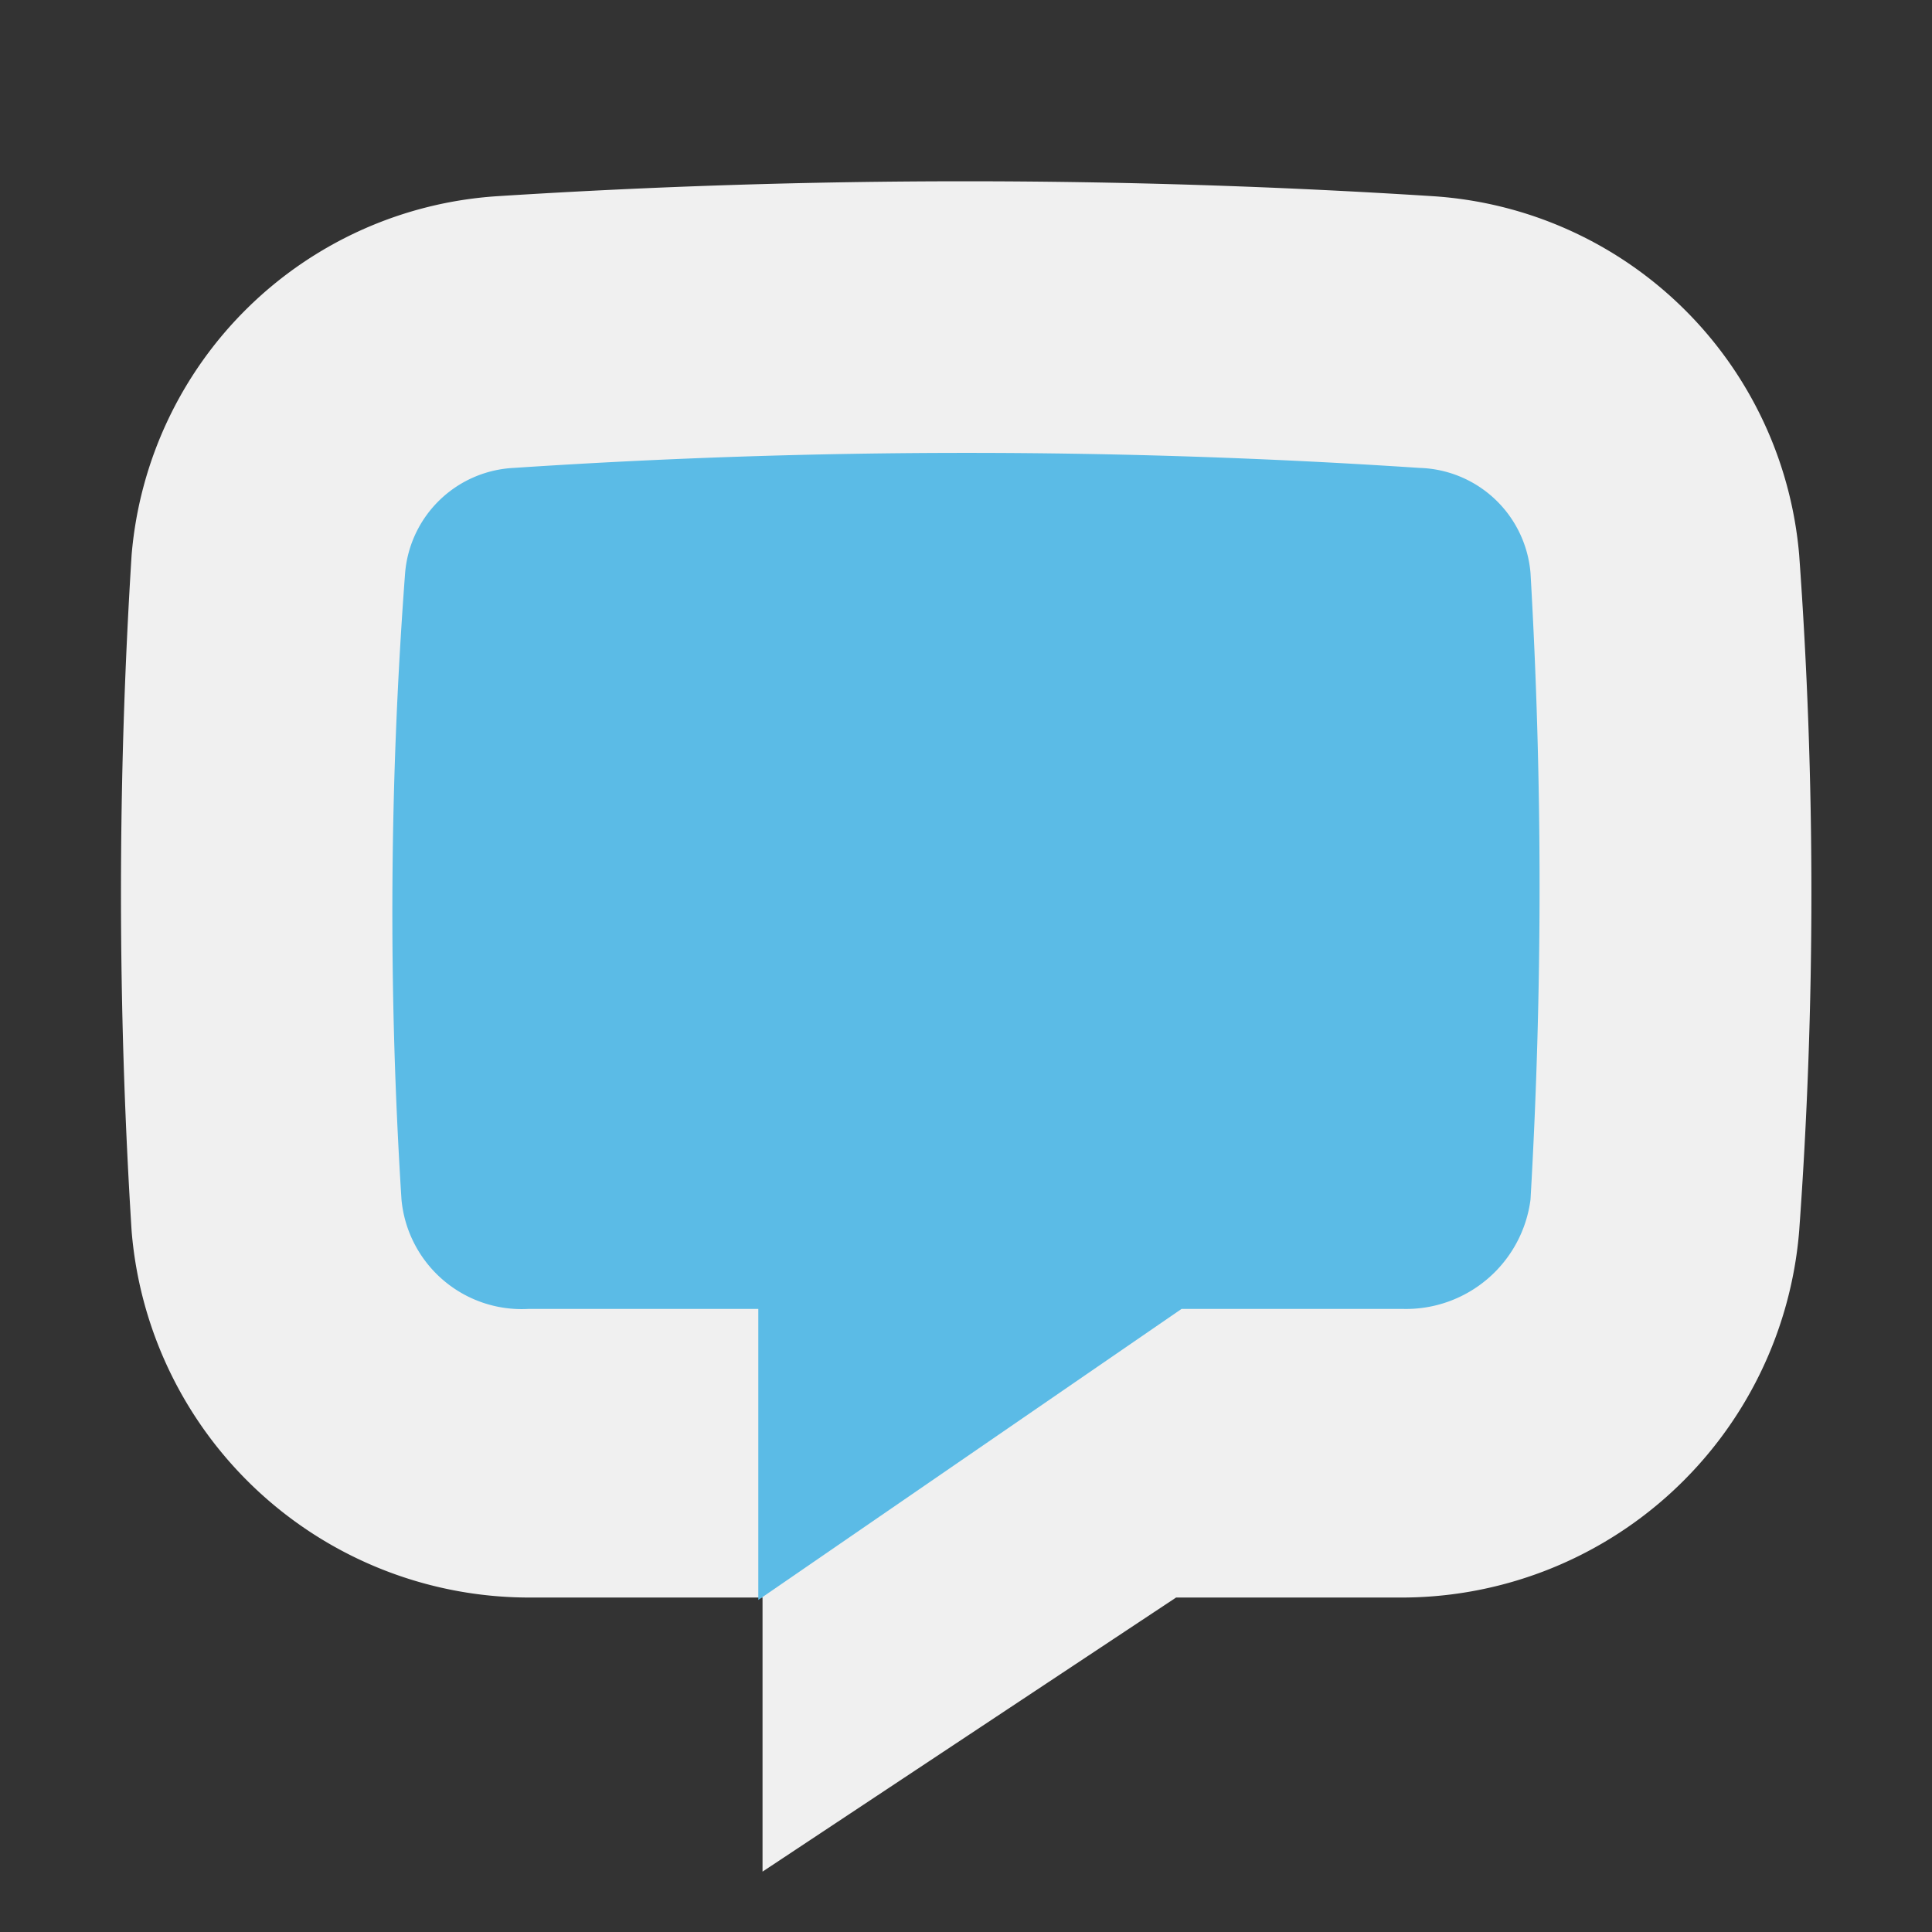
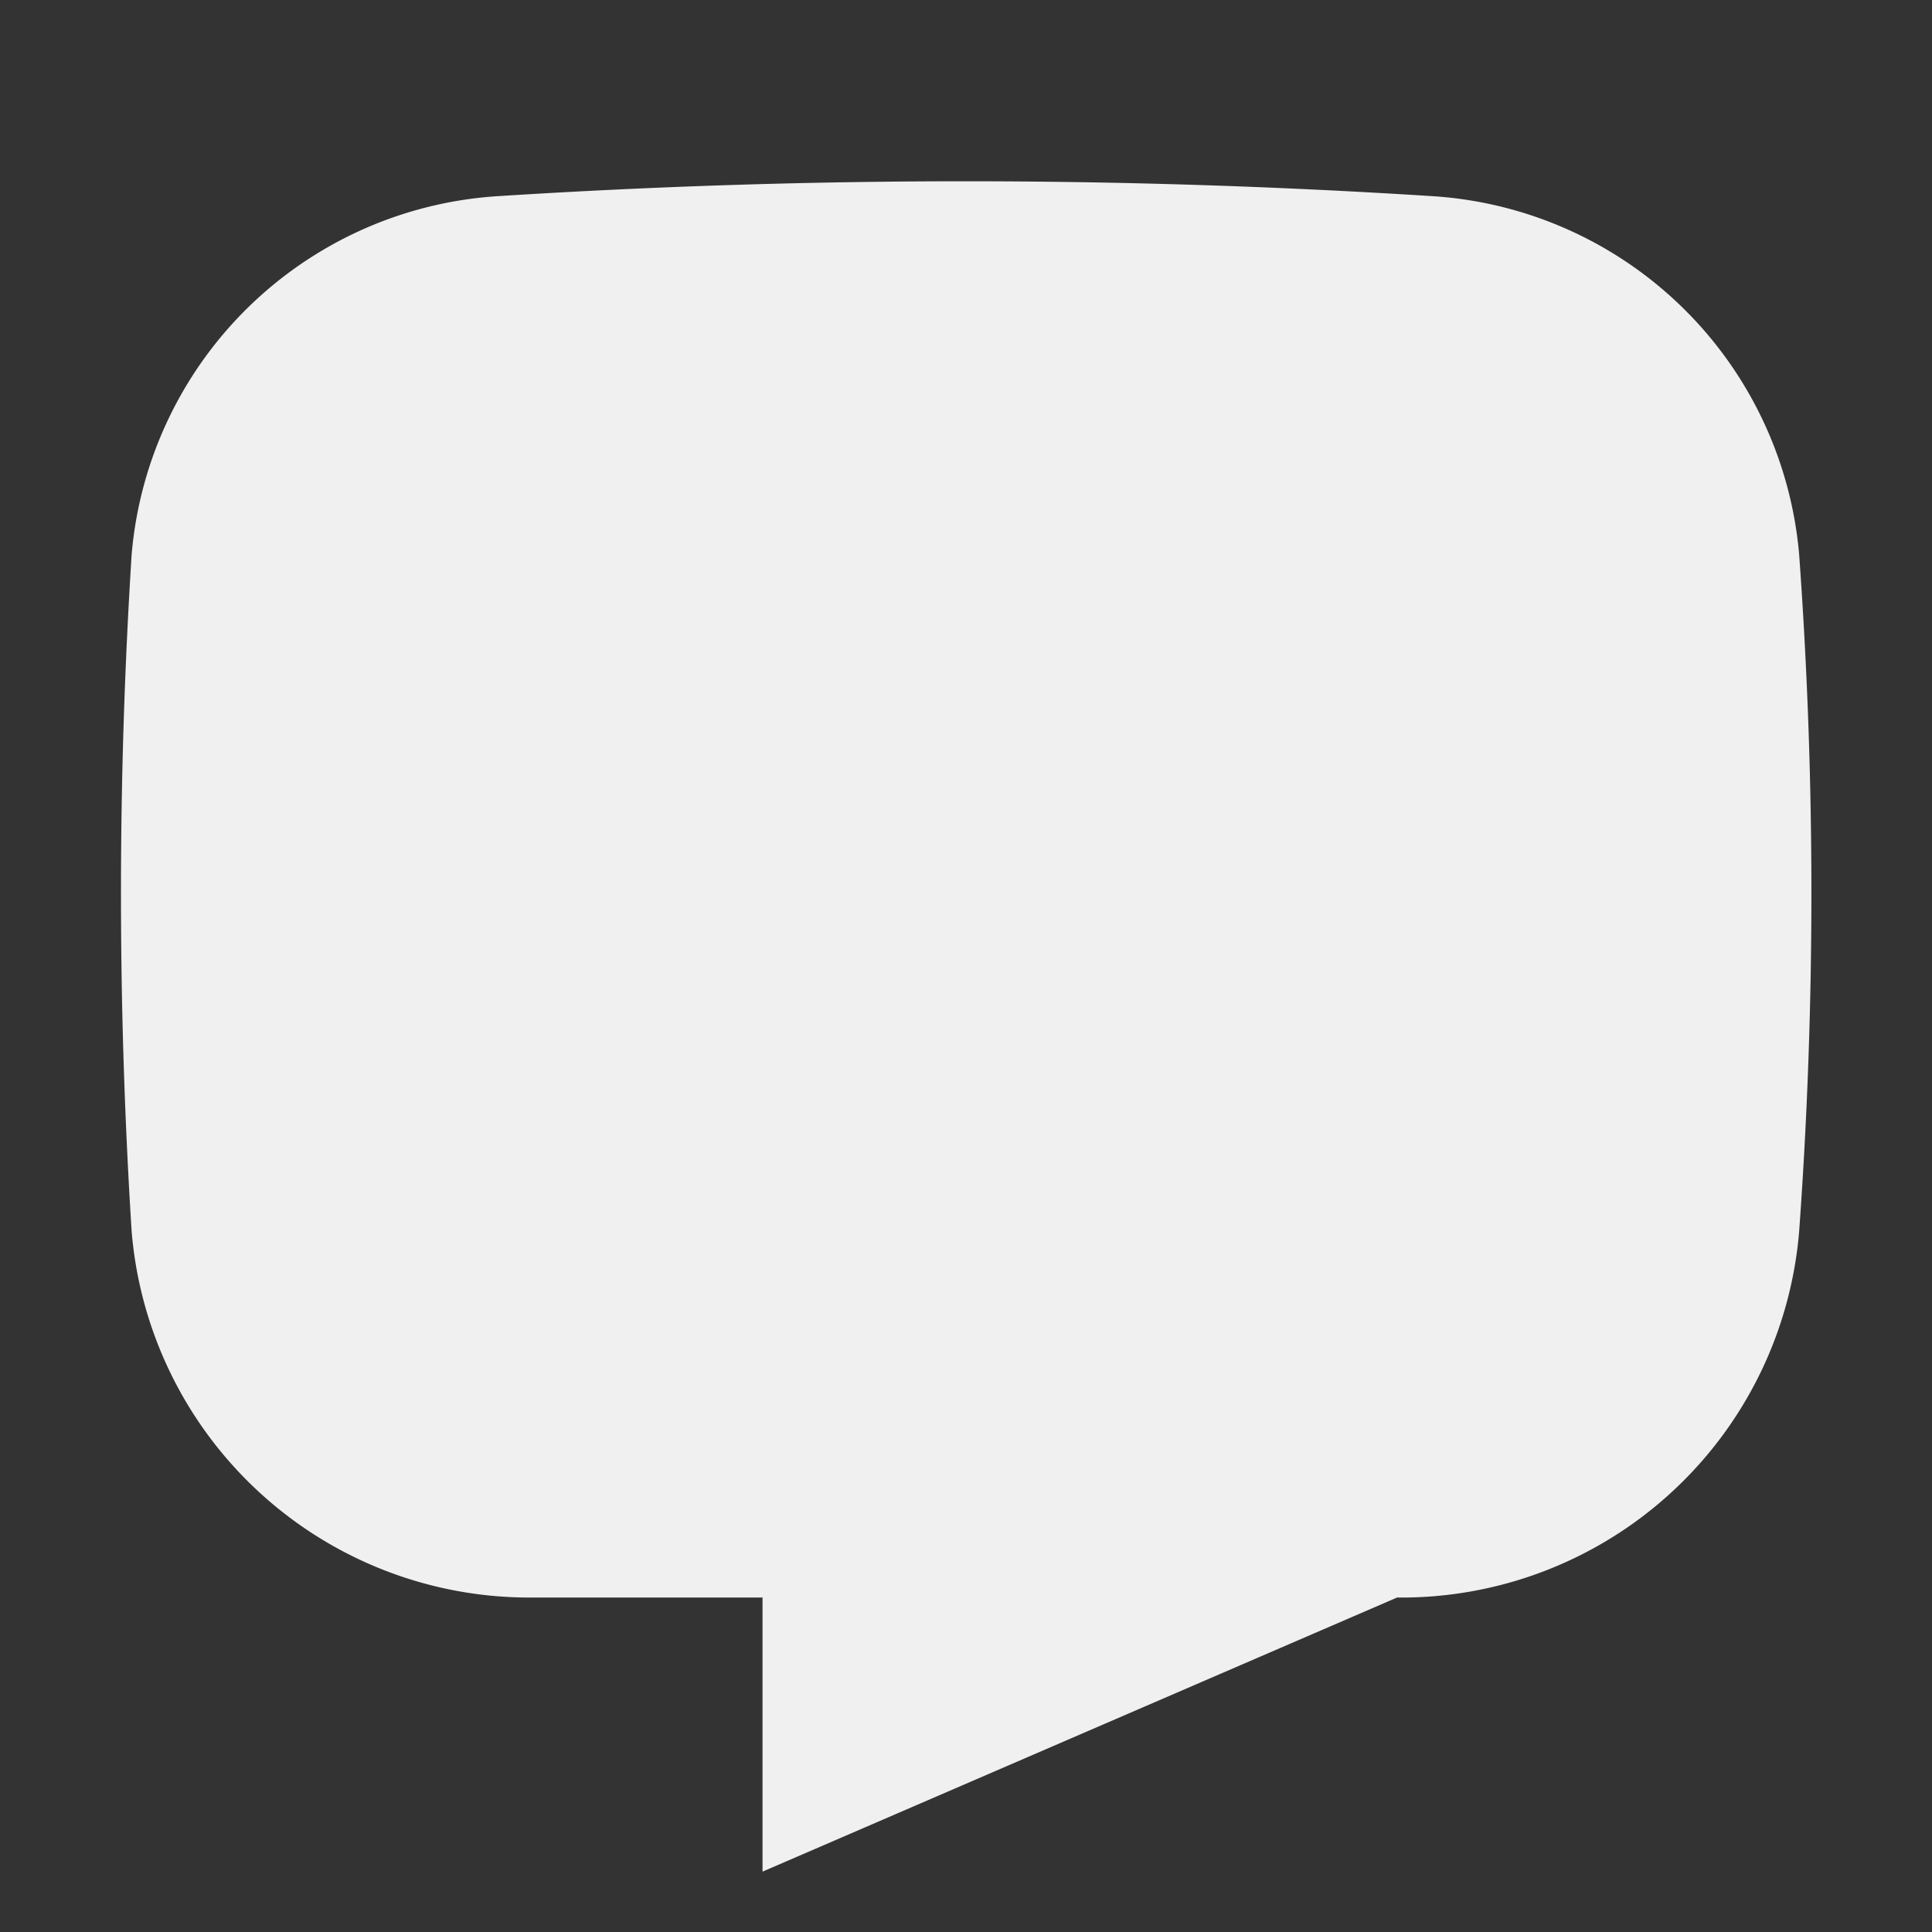
<svg xmlns="http://www.w3.org/2000/svg" color="inherit" viewBox="0 0 32 32" fill="none">
  <rect x="0" y="0" width="32" height="32" fill="#333333" stroke="none" />
-   <path fill="#F0F0F0" d="M12.63,26.46H8.83a6.61,6.61,0,0,1-6.65-6.07,89.05,89.05,0,0,1,0-11.2A6.5,6.5,0,0,1,8.23,3.25a121.62,121.62,0,0,1,15.51,0A6.51,6.51,0,0,1,29.8,9.19a77.53,77.53,0,0,1,0,11.2,6.61,6.61,0,0,1-6.66,6.07H19.48L12.63,31V26.46" />
-   <path fill="#5BBBE6" d="M19.57,21.68h3.67a2.08,2.08,0,0,0,2.11-1.81,89.86,89.86,0,0,0,0-10.38,1.9,1.9,0,0,0-1.84-1.74,113.15,113.15,0,0,0-15,0A1.9,1.9,0,0,0,6.71,9.49a74.92,74.92,0,0,0-.06,10.38,2,2,0,0,0,2.1,1.81h3.81V26.5Z" />
+   <path fill="#F0F0F0" d="M12.63,26.46H8.83a6.61,6.61,0,0,1-6.65-6.07,89.05,89.05,0,0,1,0-11.2A6.5,6.5,0,0,1,8.23,3.25a121.62,121.62,0,0,1,15.51,0A6.51,6.51,0,0,1,29.8,9.19a77.53,77.53,0,0,1,0,11.2,6.61,6.61,0,0,1-6.66,6.07L12.63,31V26.46" />
</svg>